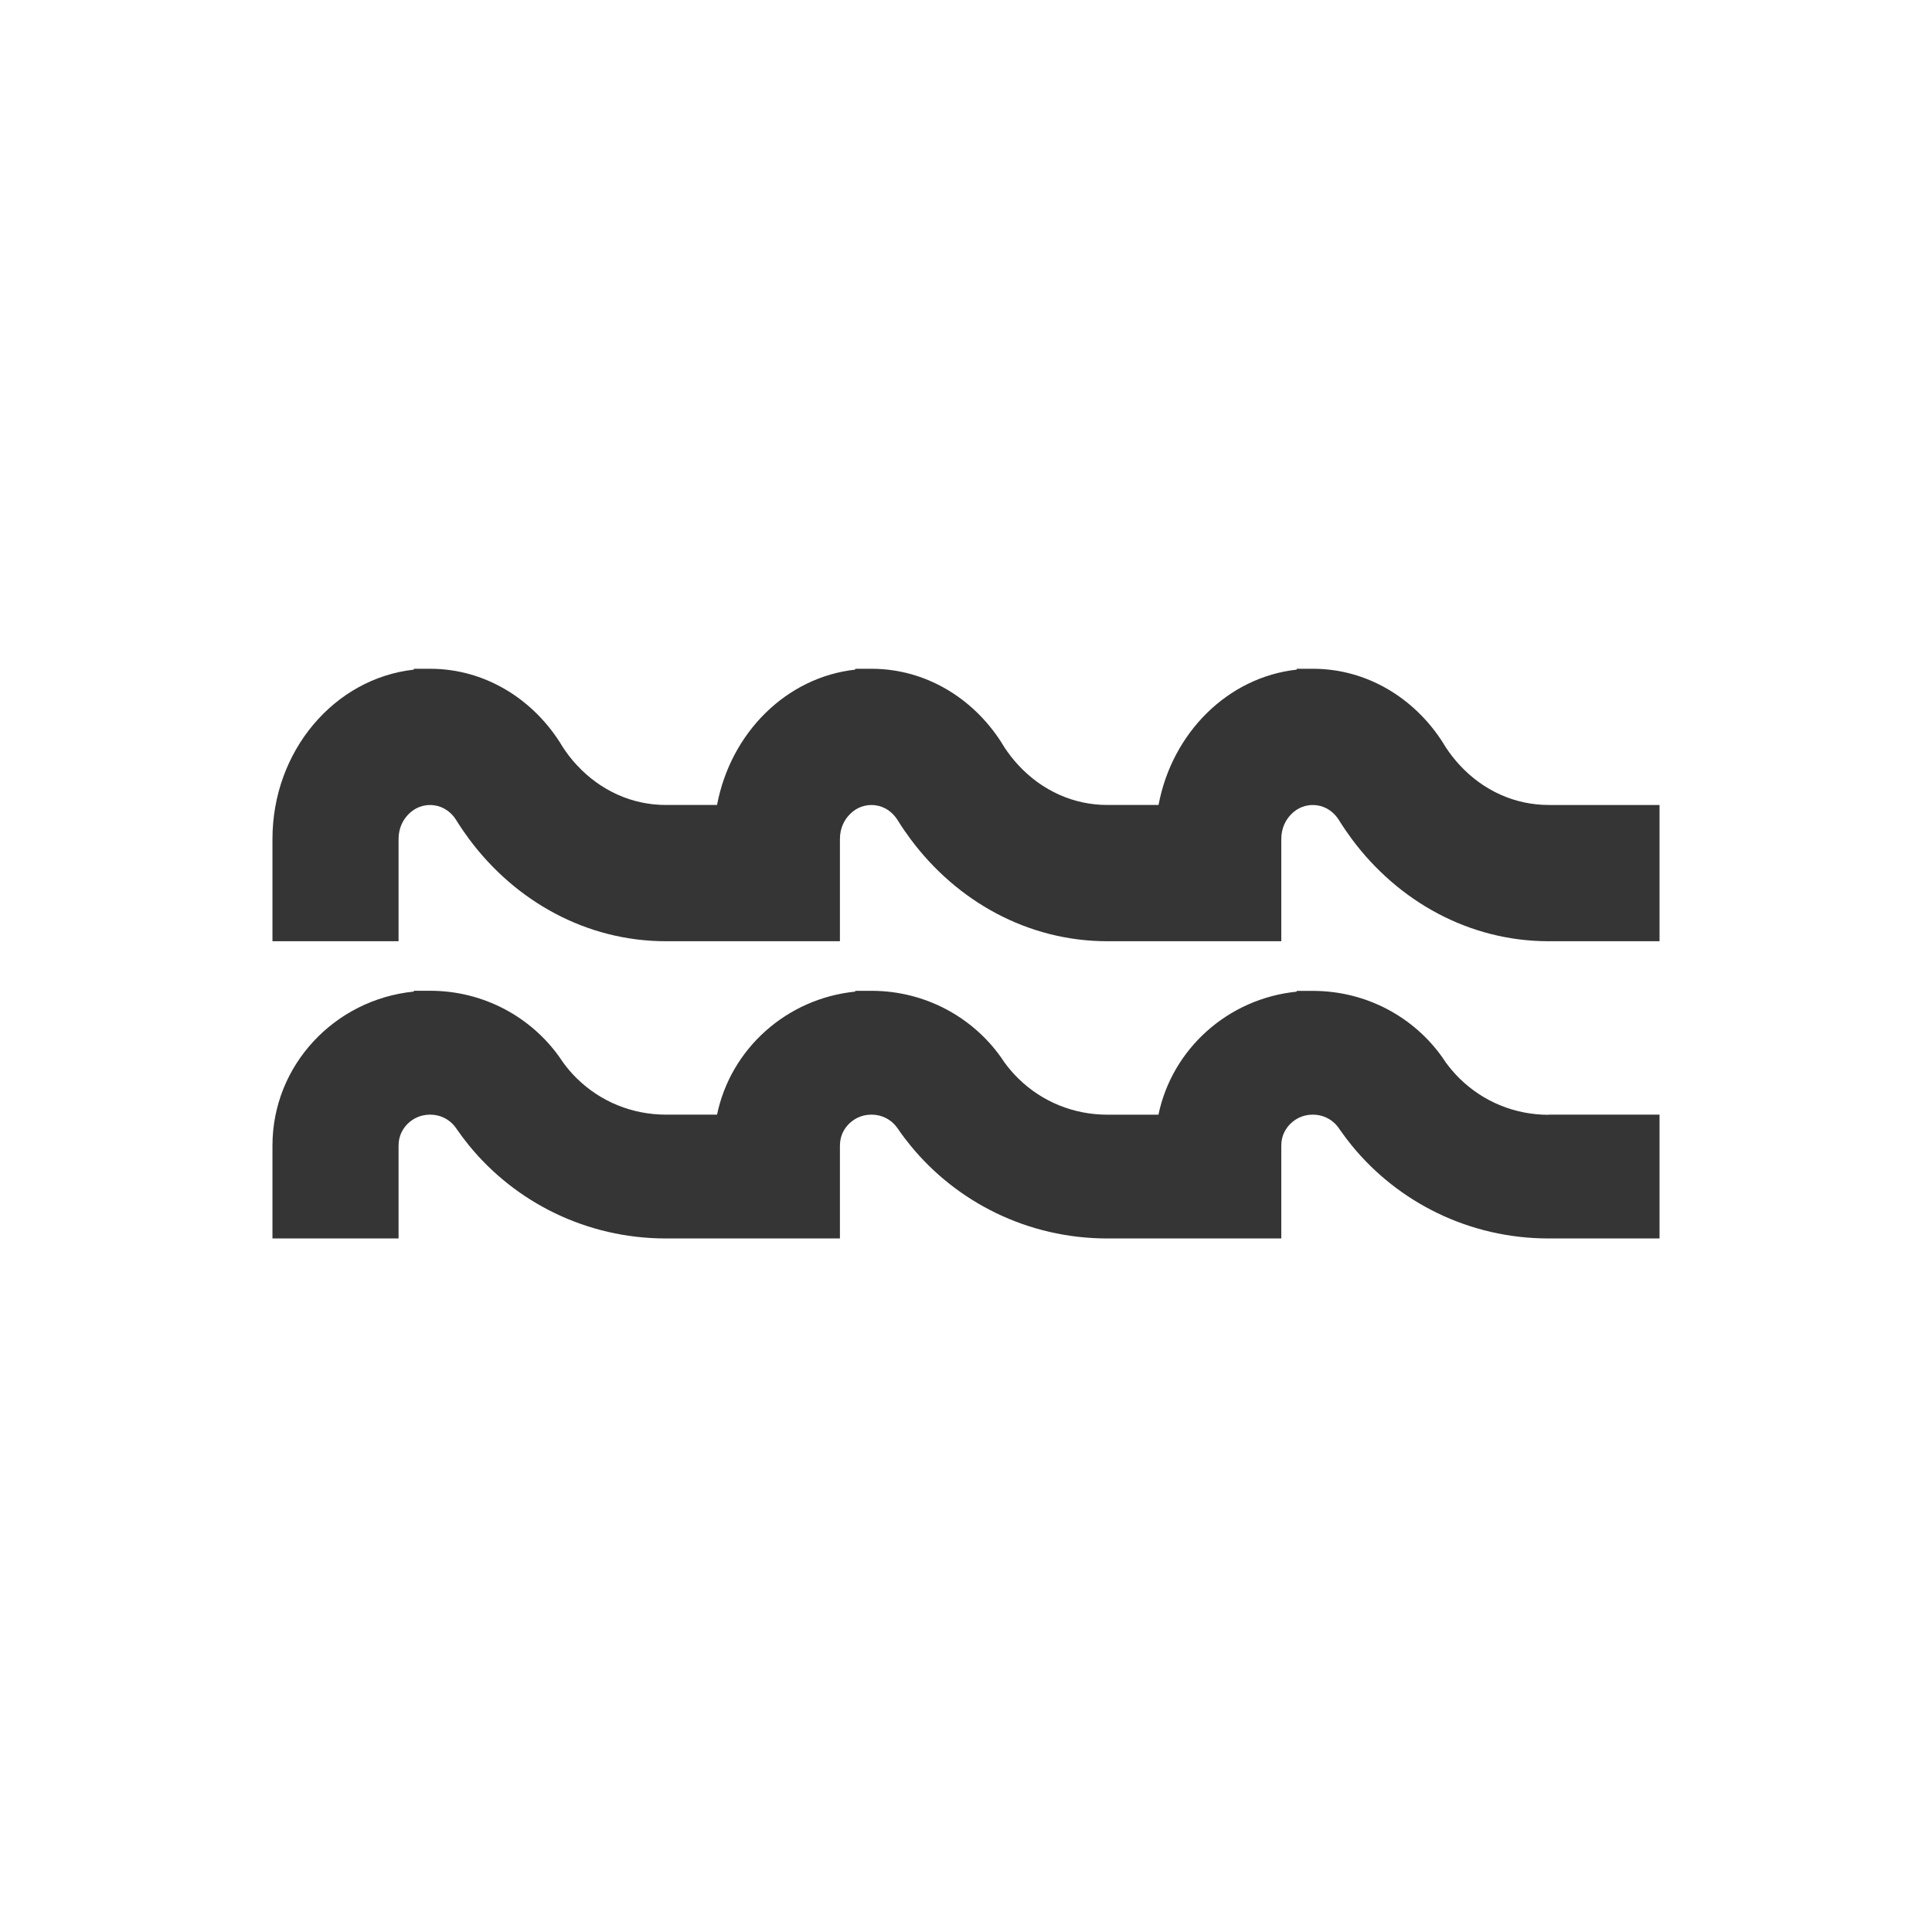
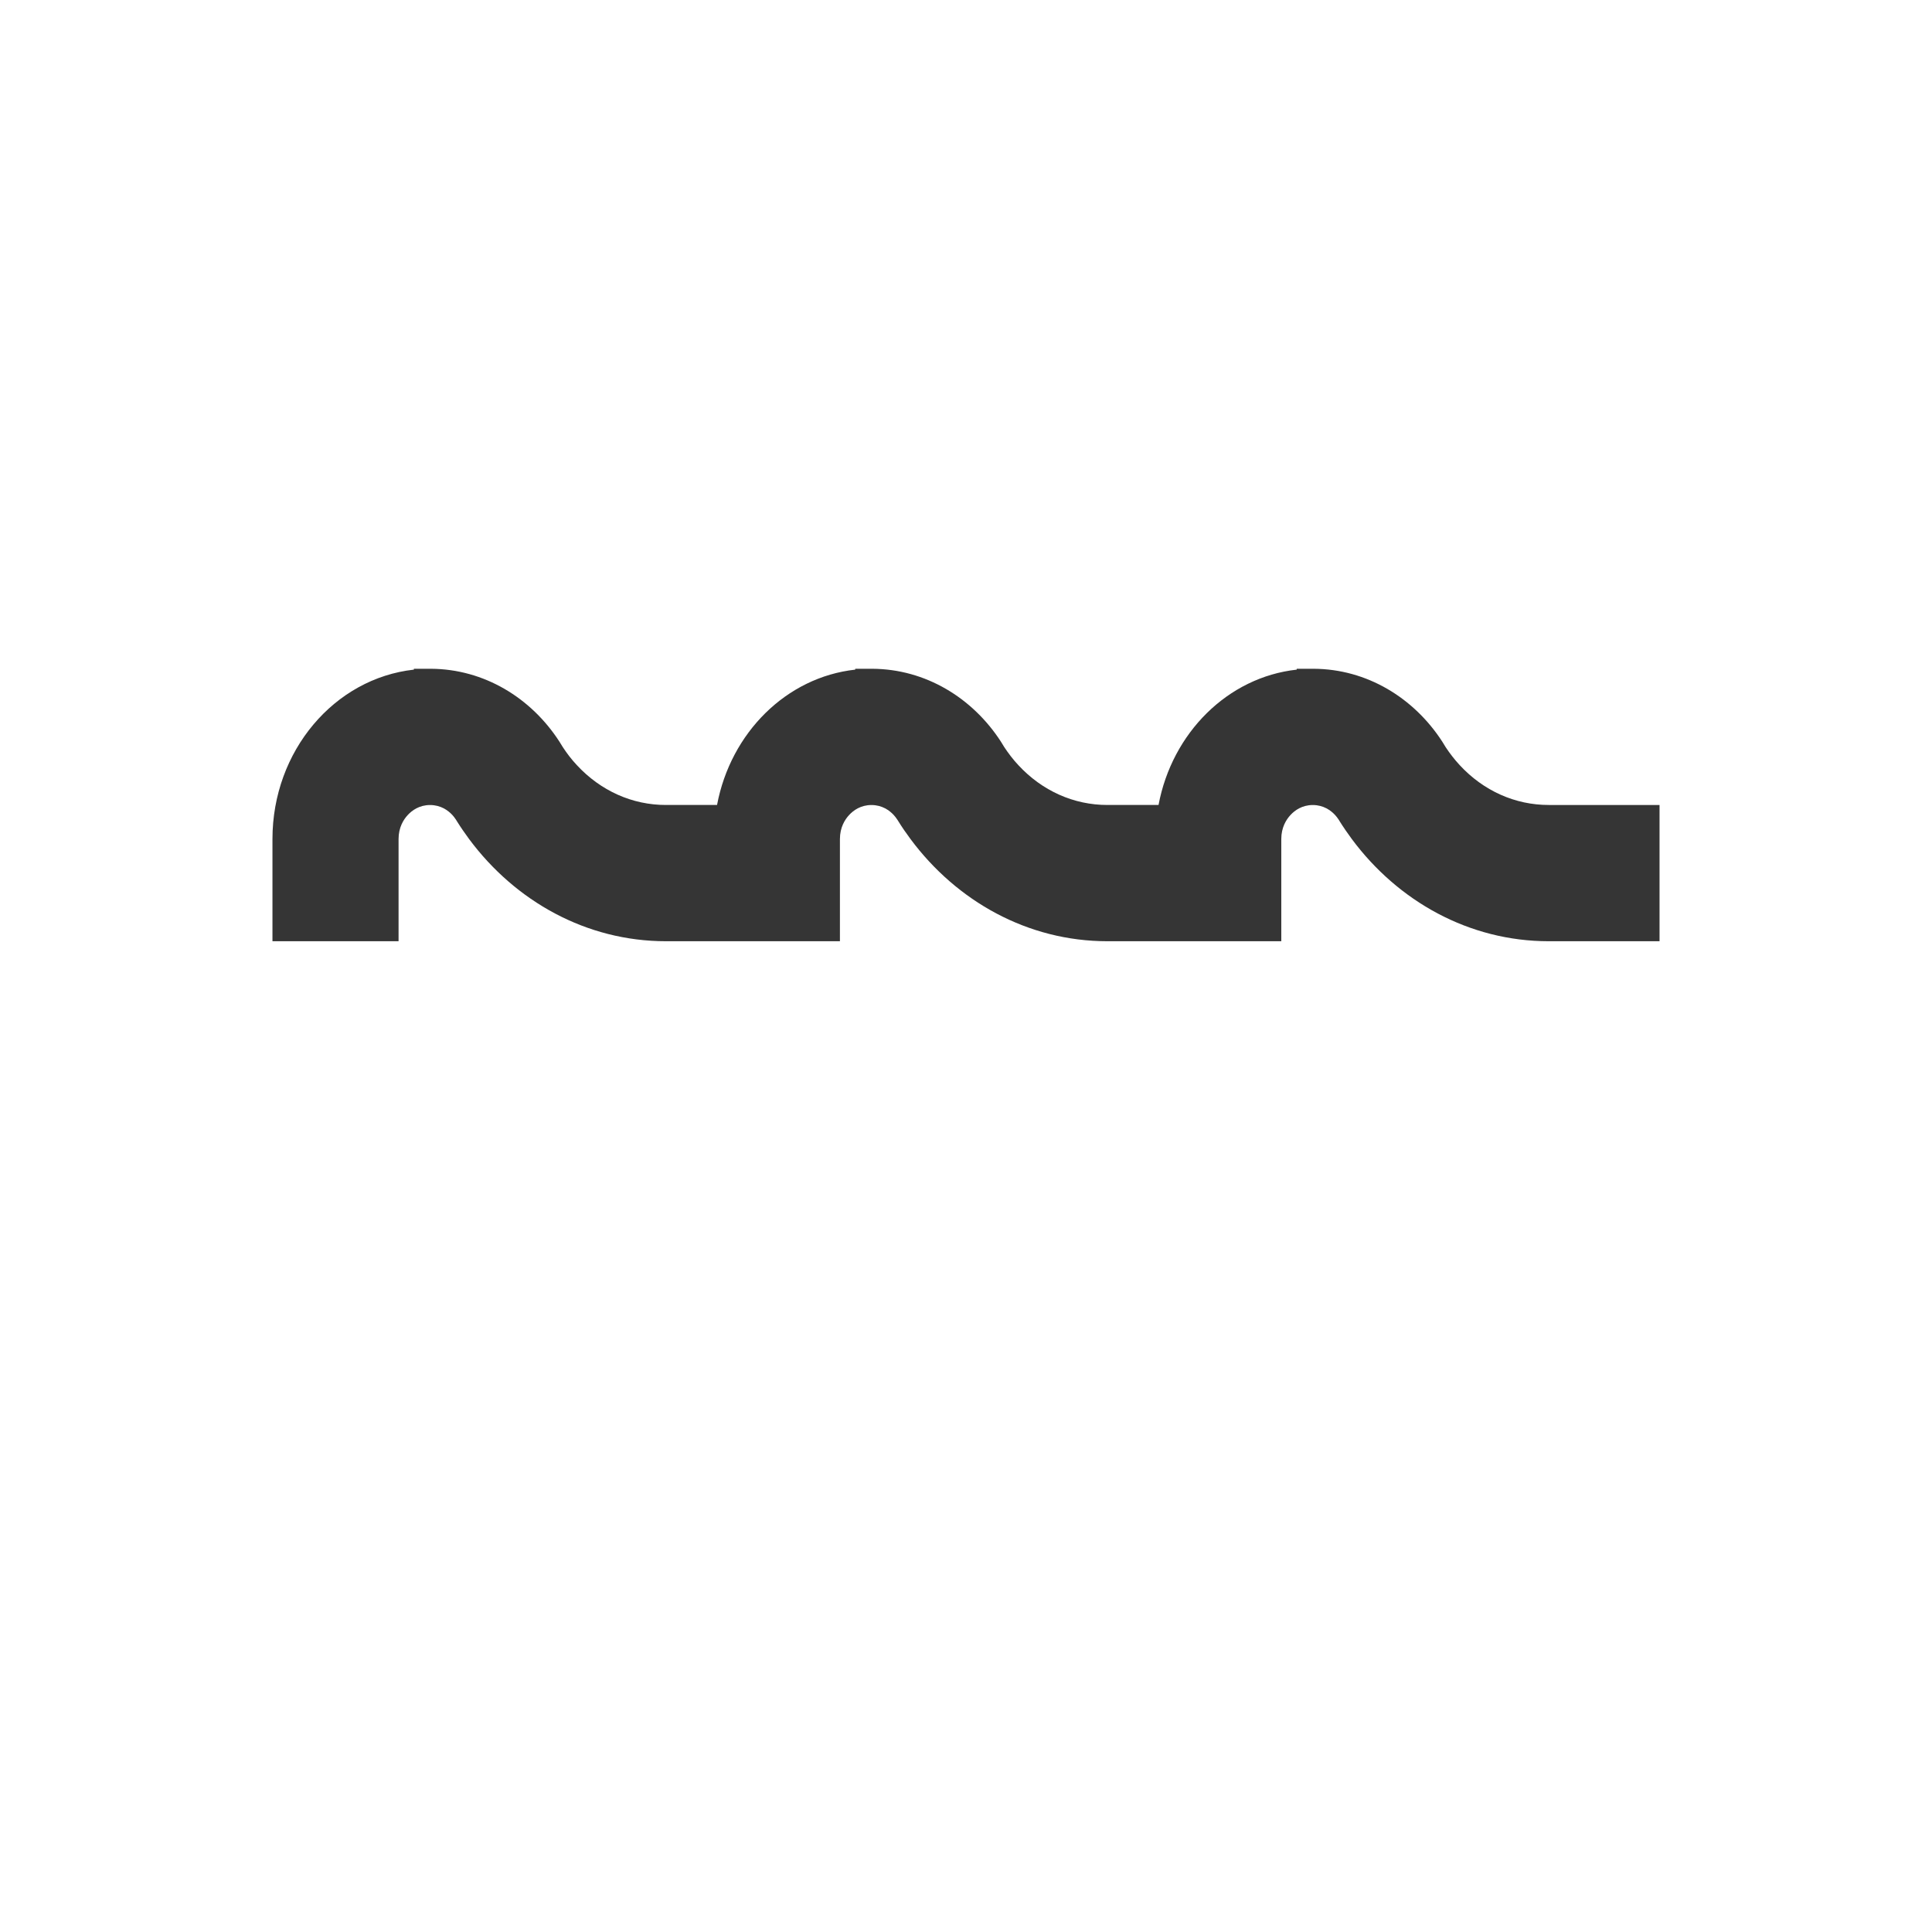
<svg xmlns="http://www.w3.org/2000/svg" width="78" height="78" viewBox="0 0 78 78" fill="none">
-   <path d="M62.53 45.008C61.17 45.008 59.891 44.488 58.929 43.543C58.722 43.337 58.533 43.118 58.366 42.888C58.317 42.819 58.271 42.751 58.227 42.682C57.083 41.071 55.184 40.014 53.033 40.005C53.024 40.005 53.014 40.005 53.005 40.005C52.996 40.005 52.987 40.005 52.977 40.005H52.35V40.036C49.567 40.317 47.319 42.356 46.77 45.003H44.711C43.351 45.003 42.072 44.485 41.11 43.54C40.901 43.335 40.715 43.116 40.547 42.885C40.498 42.817 40.452 42.748 40.408 42.68C39.261 41.068 37.362 40.011 35.212 40.002C35.203 40.002 35.193 40.002 35.184 40.002C35.175 40.002 35.165 40.002 35.156 40.002H34.528C34.528 40.002 34.528 40.025 34.528 40.034C31.746 40.315 29.498 42.353 28.949 45.001H26.889C25.529 45.001 24.251 44.483 23.288 43.538C23.079 43.333 22.891 43.113 22.726 42.883C22.677 42.814 22.631 42.746 22.586 42.678C21.44 41.066 19.543 40.009 17.393 40C17.384 40 17.374 40 17.365 40C17.356 40 17.346 40 17.337 40H16.709V40.032C13.501 40.354 11 43.015 11 46.25V50H16.091V46.25C16.091 45.821 16.293 45.533 16.463 45.366C16.633 45.2 16.928 45.001 17.363 45.001C17.797 45.001 18.093 45.2 18.262 45.366C18.311 45.414 18.362 45.474 18.411 45.542C18.423 45.558 18.434 45.576 18.446 45.595C18.602 45.821 18.767 46.037 18.939 46.25C20.806 48.535 23.672 50 26.887 50H33.91V46.25C33.91 45.821 34.112 45.533 34.282 45.366C34.452 45.2 34.747 45.001 35.182 45.001C35.616 45.001 35.912 45.2 36.081 45.366C36.13 45.414 36.181 45.474 36.23 45.542C36.242 45.558 36.253 45.576 36.267 45.595C36.421 45.821 36.586 46.037 36.76 46.25C38.627 48.535 41.493 50 44.708 50H51.729V46.25C51.729 45.821 51.931 45.533 52.101 45.366C52.271 45.2 52.566 45.001 53.001 45.001C53.435 45.001 53.73 45.2 53.9 45.366C53.949 45.414 54 45.474 54.049 45.542C54.061 45.558 54.072 45.576 54.084 45.595C54.24 45.821 54.405 46.037 54.577 46.25C56.444 48.535 59.31 50 62.525 50H67V45.001H62.525L62.53 45.008Z" fill="#353535" />
  <path d="M62.532 32.499C61.172 32.501 59.893 31.929 58.931 30.889C58.724 30.666 58.536 30.422 58.368 30.169C58.319 30.093 58.273 30.018 58.229 29.943C57.083 28.173 55.186 27.01 53.035 27C53.026 27 53.017 27 53.008 27C52.998 27 52.989 27 52.98 27H52.352V27.035C49.569 27.341 47.321 29.586 46.773 32.499H44.713C43.353 32.501 42.074 31.929 41.112 30.889C40.903 30.666 40.717 30.422 40.549 30.169C40.501 30.093 40.454 30.018 40.41 29.943C39.264 28.173 37.365 27.01 35.212 27C35.203 27 35.193 27 35.184 27C35.175 27 35.165 27 35.156 27H34.528C34.528 27 34.528 27.023 34.528 27.035C31.746 27.341 29.498 29.586 28.949 32.499H26.889C25.529 32.501 24.251 31.929 23.288 30.889C23.079 30.666 22.891 30.422 22.726 30.169C22.677 30.093 22.631 30.018 22.586 29.943C21.443 28.173 19.543 27.01 17.393 27C17.384 27 17.374 27 17.365 27C17.356 27 17.346 27 17.337 27H16.709V27.035C13.501 27.389 11 30.317 11 33.875V38H16.091V33.875C16.091 33.403 16.293 33.086 16.463 32.903C16.633 32.72 16.928 32.501 17.363 32.501C17.797 32.501 18.093 32.72 18.262 32.903C18.311 32.956 18.362 33.021 18.411 33.096C18.423 33.116 18.434 33.134 18.446 33.154C18.602 33.403 18.767 33.641 18.939 33.875C20.806 36.388 23.672 38 26.887 38H33.91V33.875C33.91 33.403 34.112 33.086 34.282 32.903C34.452 32.72 34.747 32.501 35.182 32.501C35.616 32.501 35.912 32.72 36.081 32.903C36.13 32.956 36.181 33.021 36.23 33.096C36.242 33.116 36.253 33.134 36.267 33.154C36.421 33.403 36.586 33.641 36.76 33.875C38.627 36.388 41.493 38 44.708 38H51.729V33.875C51.729 33.403 51.931 33.086 52.101 32.903C52.271 32.72 52.566 32.501 53.001 32.501C53.435 32.501 53.73 32.72 53.9 32.903C53.949 32.956 54 33.021 54.049 33.096C54.061 33.116 54.072 33.134 54.084 33.154C54.24 33.403 54.405 33.641 54.577 33.875C56.444 36.388 59.31 38 62.525 38H67V32.501H62.525L62.532 32.499Z" fill="#353535" />
</svg>